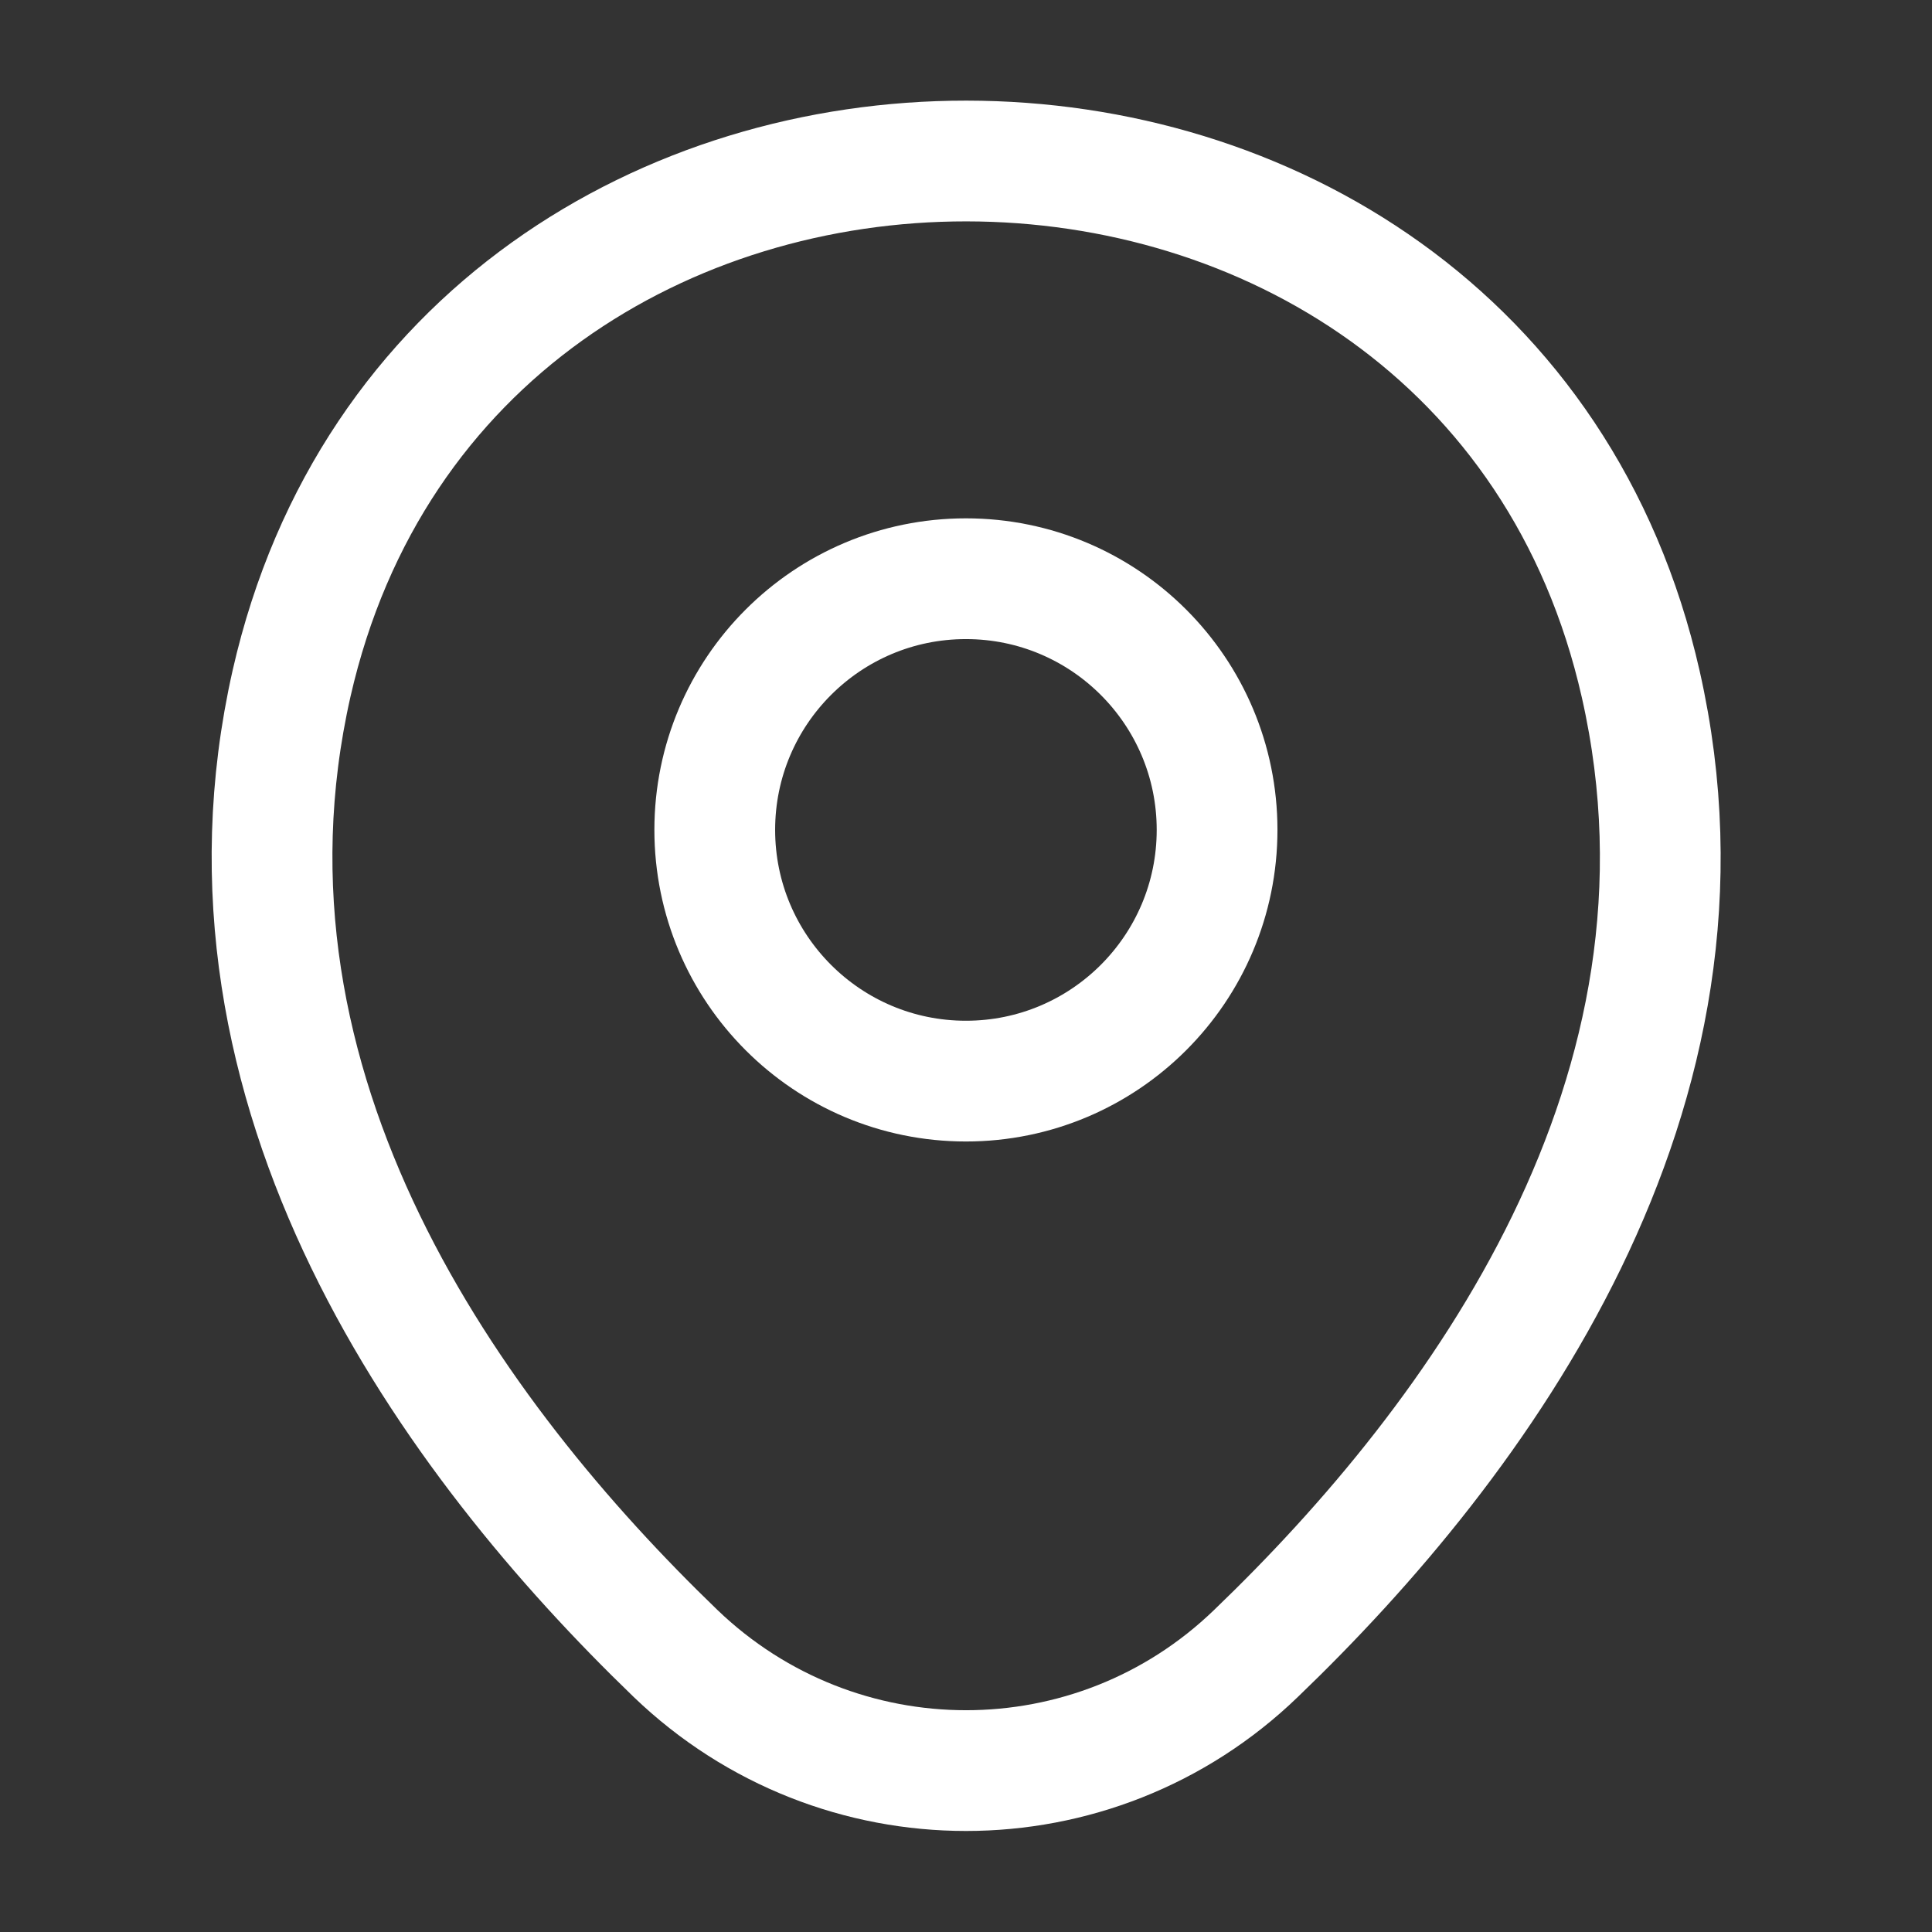
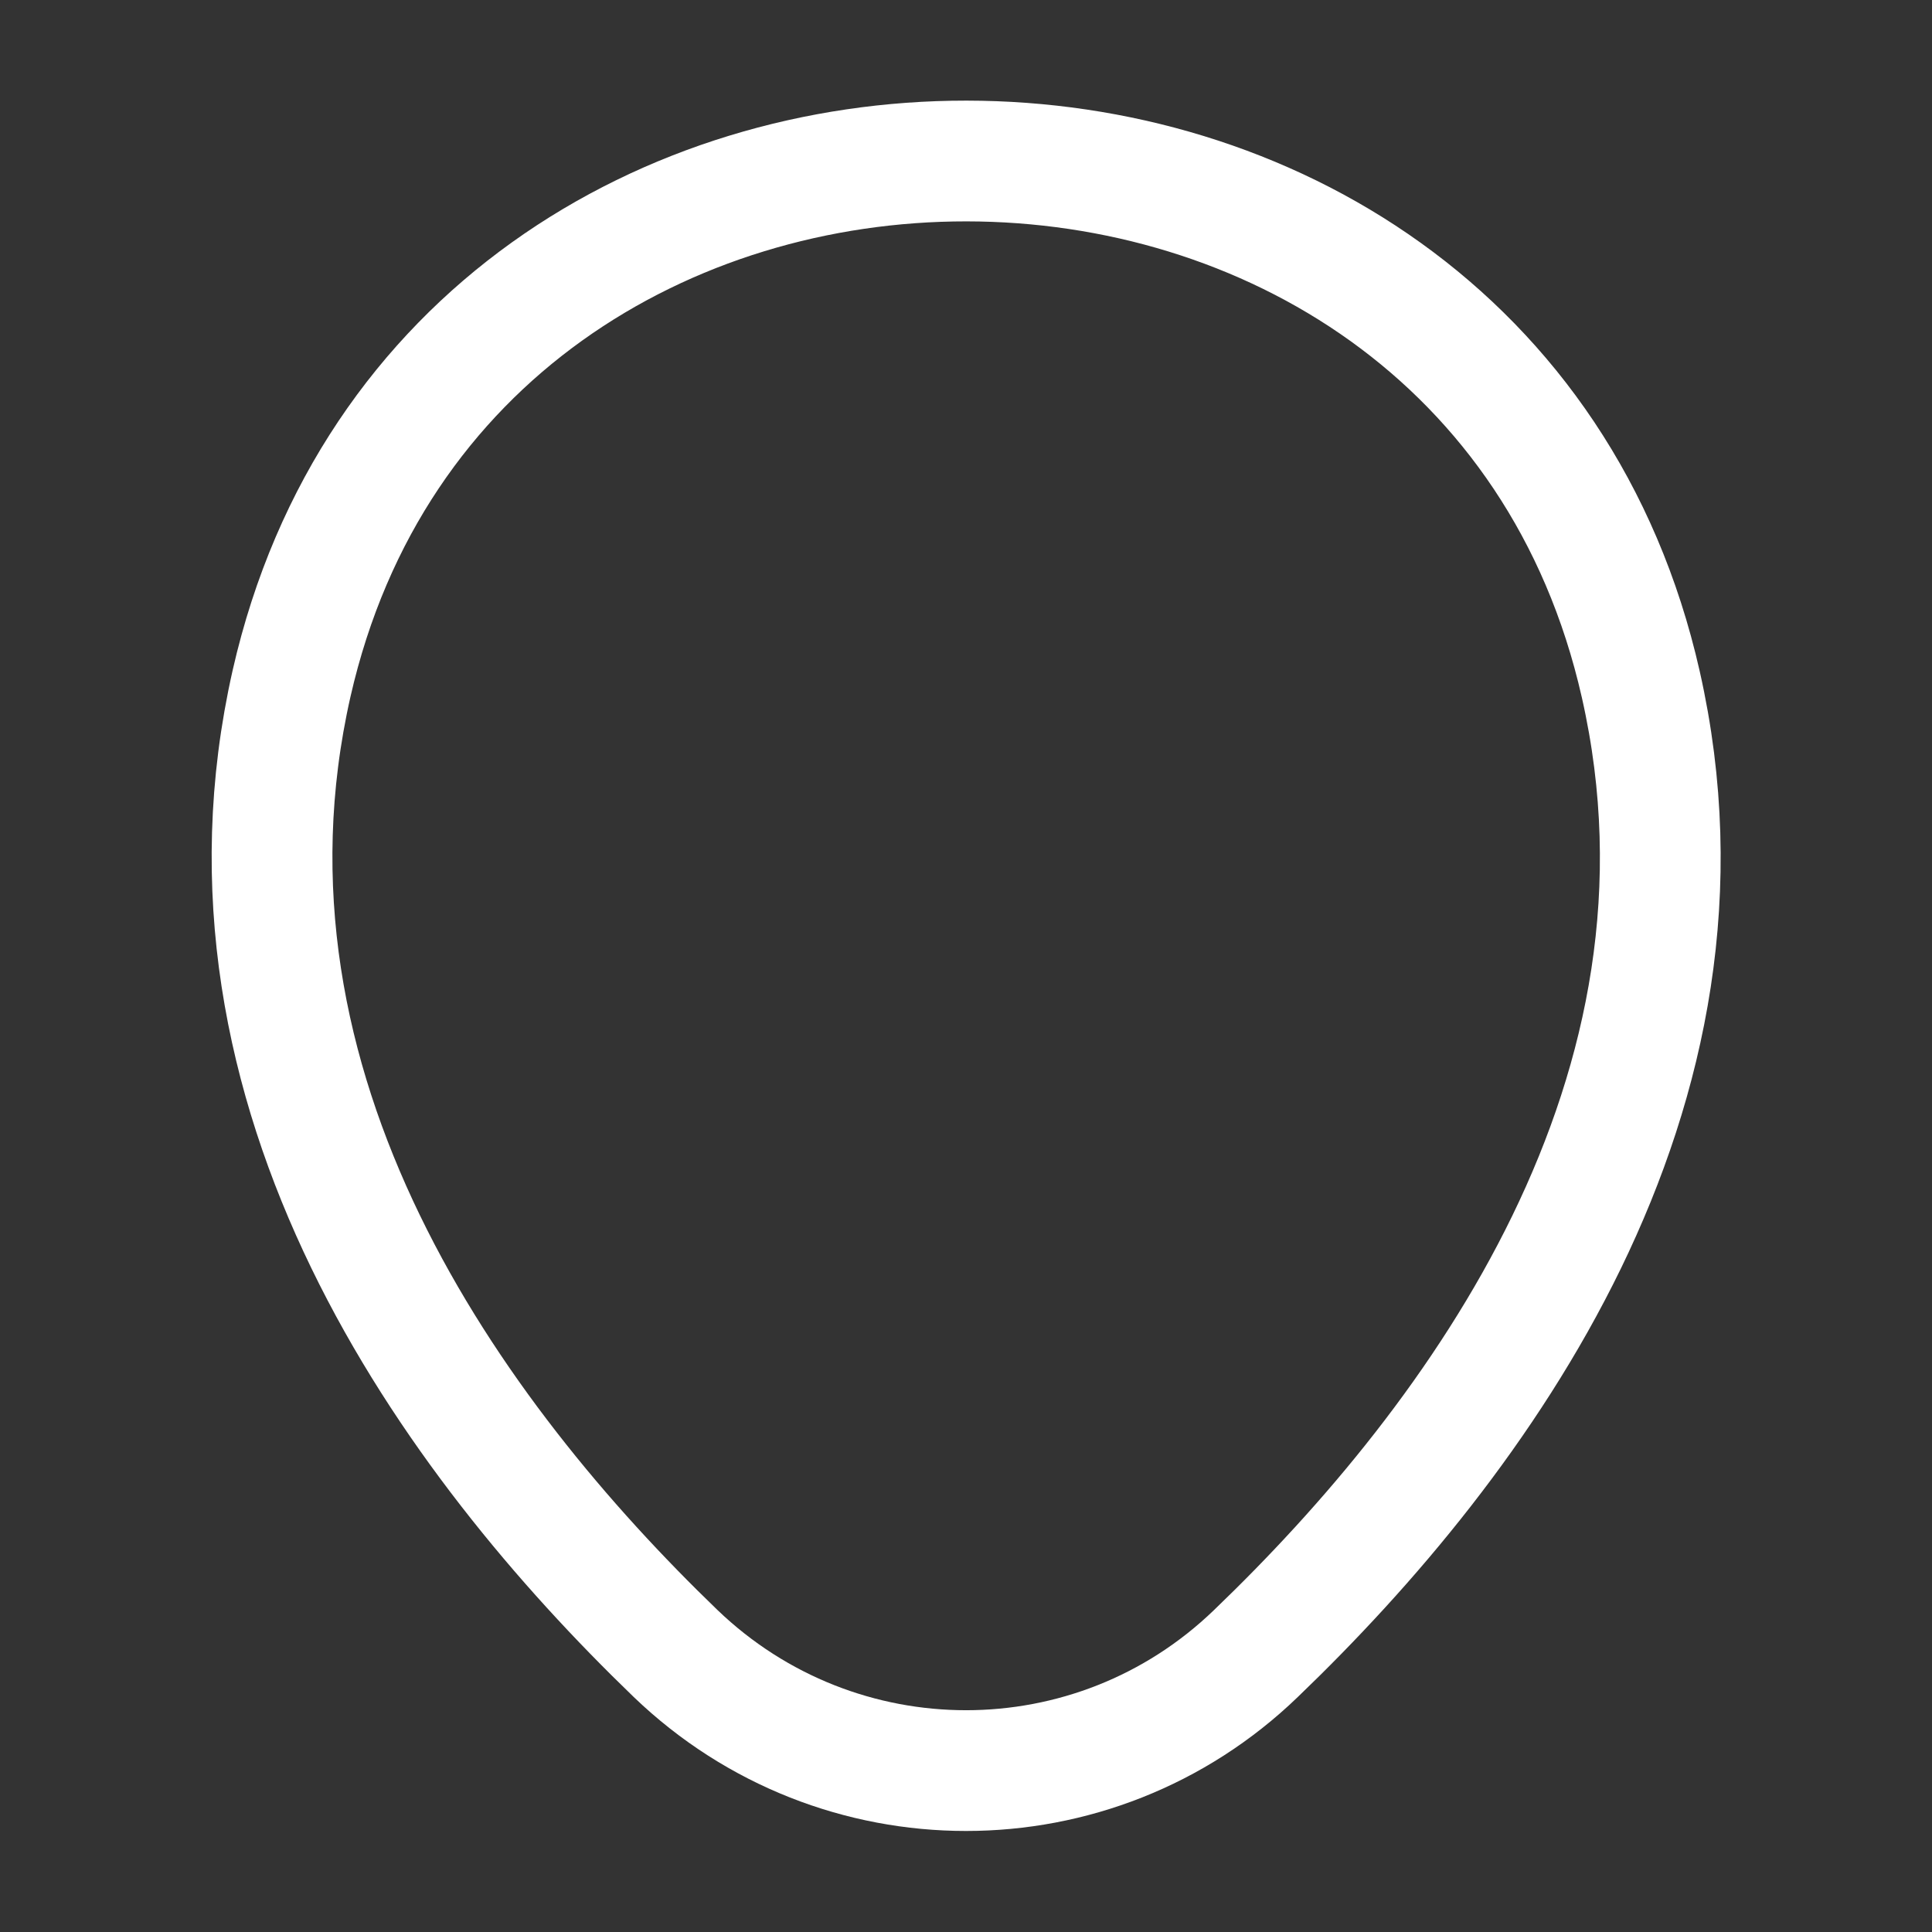
<svg xmlns="http://www.w3.org/2000/svg" width="24" height="24" viewBox="0 0 24 24" fill="none">
  <rect x="0" y="0" width="24" height="24" fill="#333333" stroke="none" />
-   <path d="M11.999 13.43C13.722 13.43 15.119 12.033 15.119 10.309C15.119 8.586 13.722 7.189 11.999 7.189C10.276 7.189 8.879 8.586 8.879 10.309C8.879 12.033 10.276 13.43 11.999 13.43Z" stroke="white" stroke-width="1.5" />
  <path d="M3.622 8.49C5.592 -0.17 18.422 -0.16 20.382 8.5C21.532 13.58 18.372 17.88 15.602 20.54C13.592 22.48 10.412 22.48 8.392 20.54C5.632 17.88 2.472 13.57 3.622 8.49Z" stroke="white" stroke-width="1.5" />
</svg>